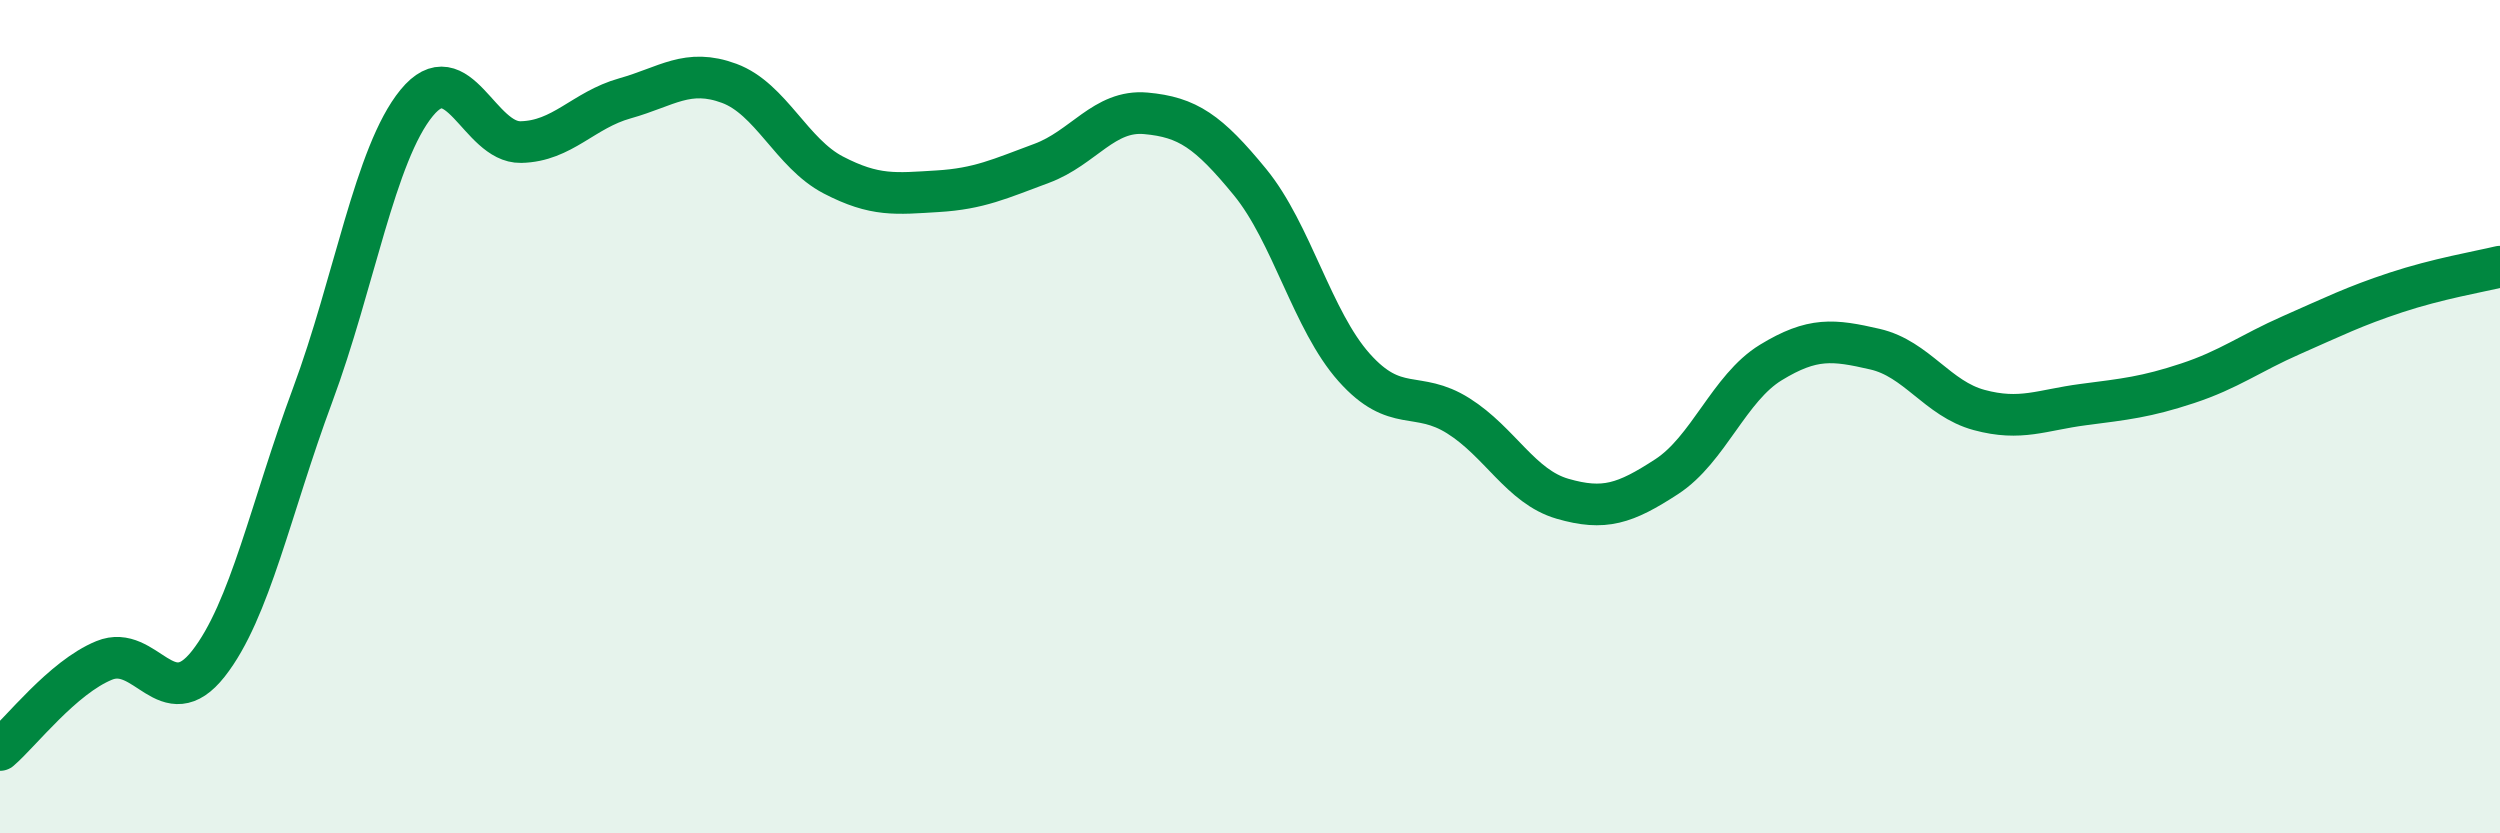
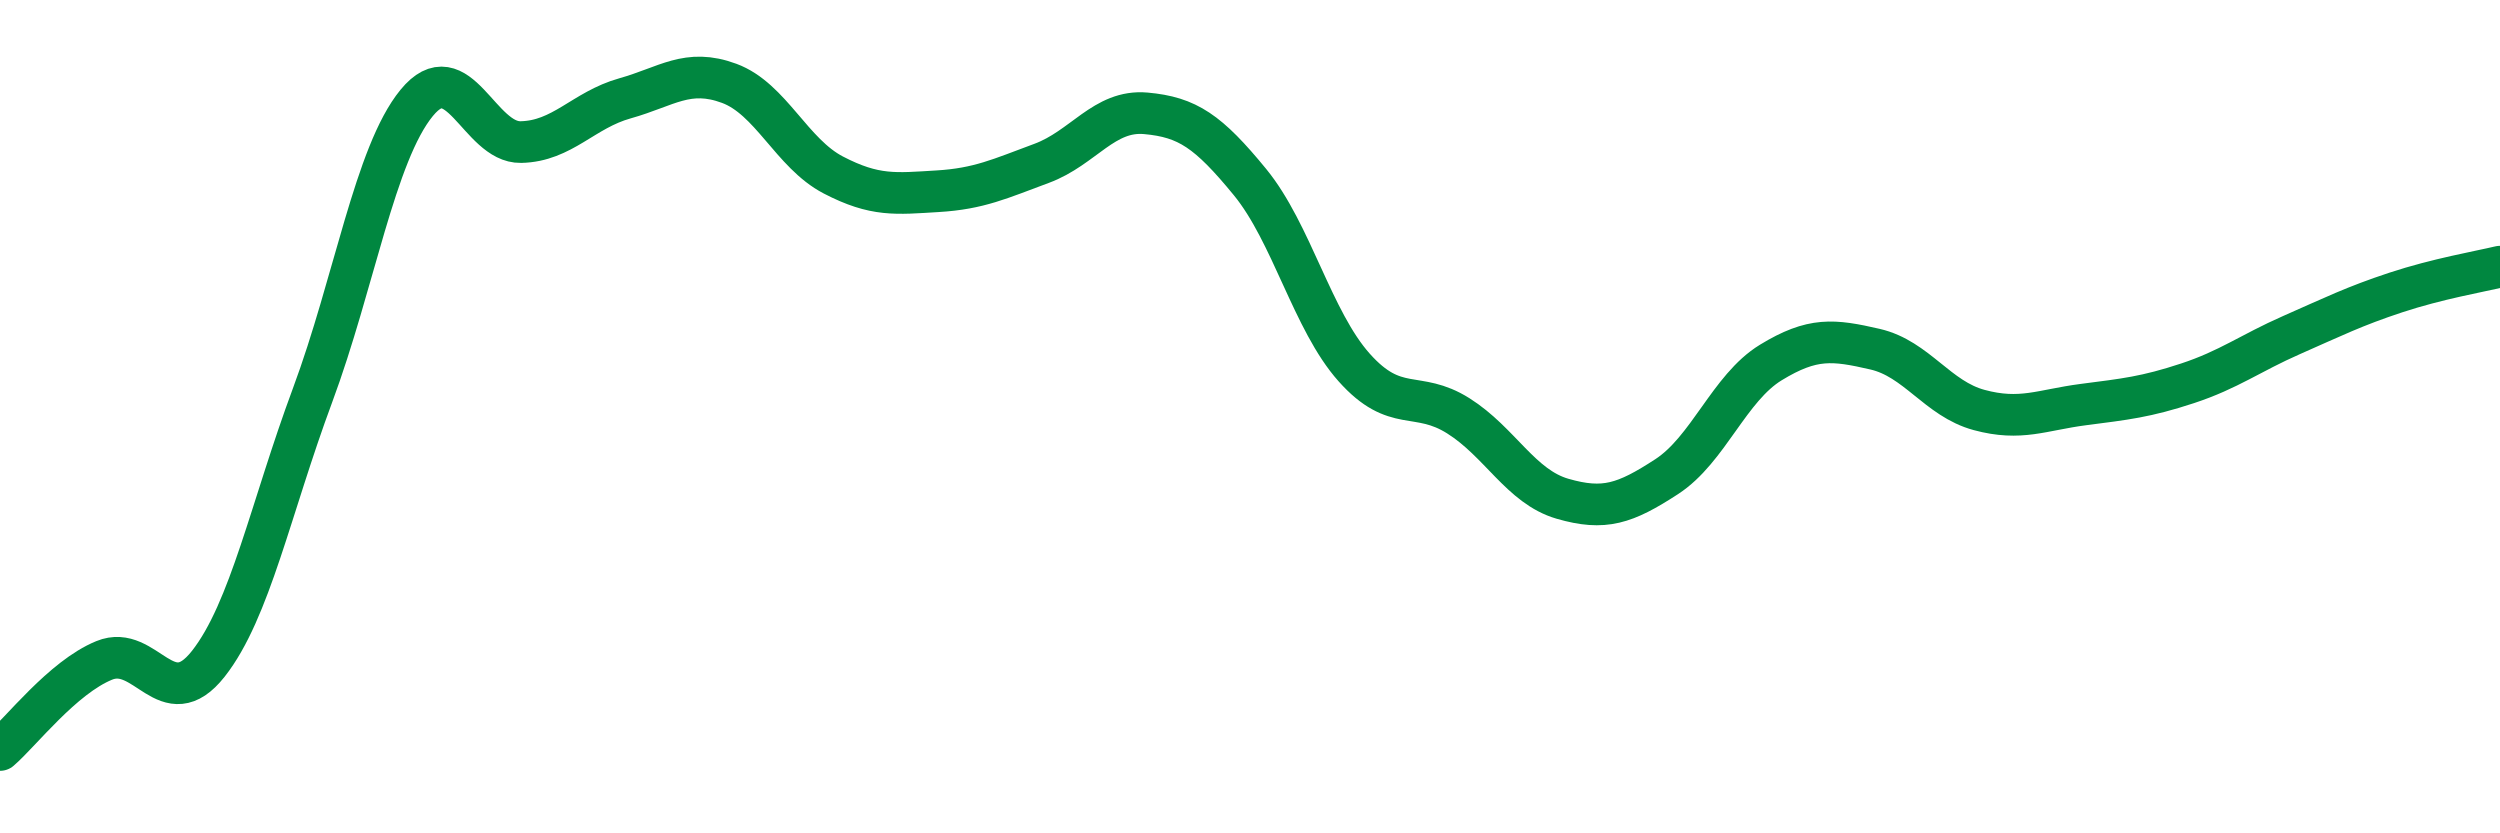
<svg xmlns="http://www.w3.org/2000/svg" width="60" height="20" viewBox="0 0 60 20">
-   <path d="M 0,18 C 0.5,17.57 1.5,16.26 2.5,15.85 C 3.5,15.44 4,17.2 5,15.93 C 6,14.66 6.5,12.18 7.5,9.49 C 8.5,6.8 9,3.69 10,2.47 C 11,1.25 11.5,3.43 12.5,3.41 C 13.5,3.39 14,2.64 15,2.36 C 16,2.08 16.5,1.63 17.5,2 C 18.5,2.37 19,3.68 20,4.2 C 21,4.72 21.5,4.65 22.5,4.59 C 23.5,4.53 24,4.29 25,3.92 C 26,3.55 26.5,2.63 27.5,2.72 C 28.5,2.81 29,3.15 30,4.37 C 31,5.59 31.5,7.7 32.5,8.82 C 33.5,9.94 34,9.35 35,9.98 C 36,10.61 36.5,11.68 37.5,11.97 C 38.5,12.26 39,12.09 40,11.44 C 41,10.79 41.5,9.31 42.5,8.7 C 43.5,8.09 44,8.15 45,8.38 C 46,8.61 46.5,9.57 47.5,9.84 C 48.5,10.11 49,9.84 50,9.71 C 51,9.58 51.5,9.53 52.5,9.2 C 53.5,8.87 54,8.48 55,8.04 C 56,7.6 56.5,7.35 57.5,7.02 C 58.5,6.69 59.5,6.52 60,6.4L60 20L0 20Z" fill="#008740" opacity="0.1" stroke-linecap="round" stroke-linejoin="round" />
  <path d="M 0,18 C 0.5,17.57 1.5,16.26 2.5,15.85 C 3.5,15.44 4,17.2 5,15.93 C 6,14.66 6.5,12.18 7.5,9.49 C 8.5,6.8 9,3.69 10,2.47 C 11,1.25 11.5,3.43 12.5,3.41 C 13.5,3.39 14,2.64 15,2.36 C 16,2.08 16.5,1.63 17.5,2 C 18.5,2.37 19,3.68 20,4.2 C 21,4.72 21.5,4.65 22.5,4.59 C 23.5,4.53 24,4.29 25,3.92 C 26,3.55 26.5,2.63 27.5,2.72 C 28.5,2.81 29,3.15 30,4.37 C 31,5.59 31.5,7.7 32.5,8.82 C 33.5,9.94 34,9.35 35,9.98 C 36,10.61 36.5,11.68 37.5,11.97 C 38.5,12.26 39,12.09 40,11.44 C 41,10.79 41.5,9.31 42.5,8.7 C 43.5,8.09 44,8.15 45,8.38 C 46,8.61 46.5,9.57 47.5,9.84 C 48.5,10.11 49,9.84 50,9.71 C 51,9.58 51.5,9.53 52.5,9.2 C 53.5,8.87 54,8.48 55,8.04 C 56,7.6 56.5,7.35 57.5,7.02 C 58.5,6.69 59.5,6.52 60,6.4" stroke="#008740" stroke-width="1" fill="none" stroke-linecap="round" stroke-linejoin="round" />
</svg>